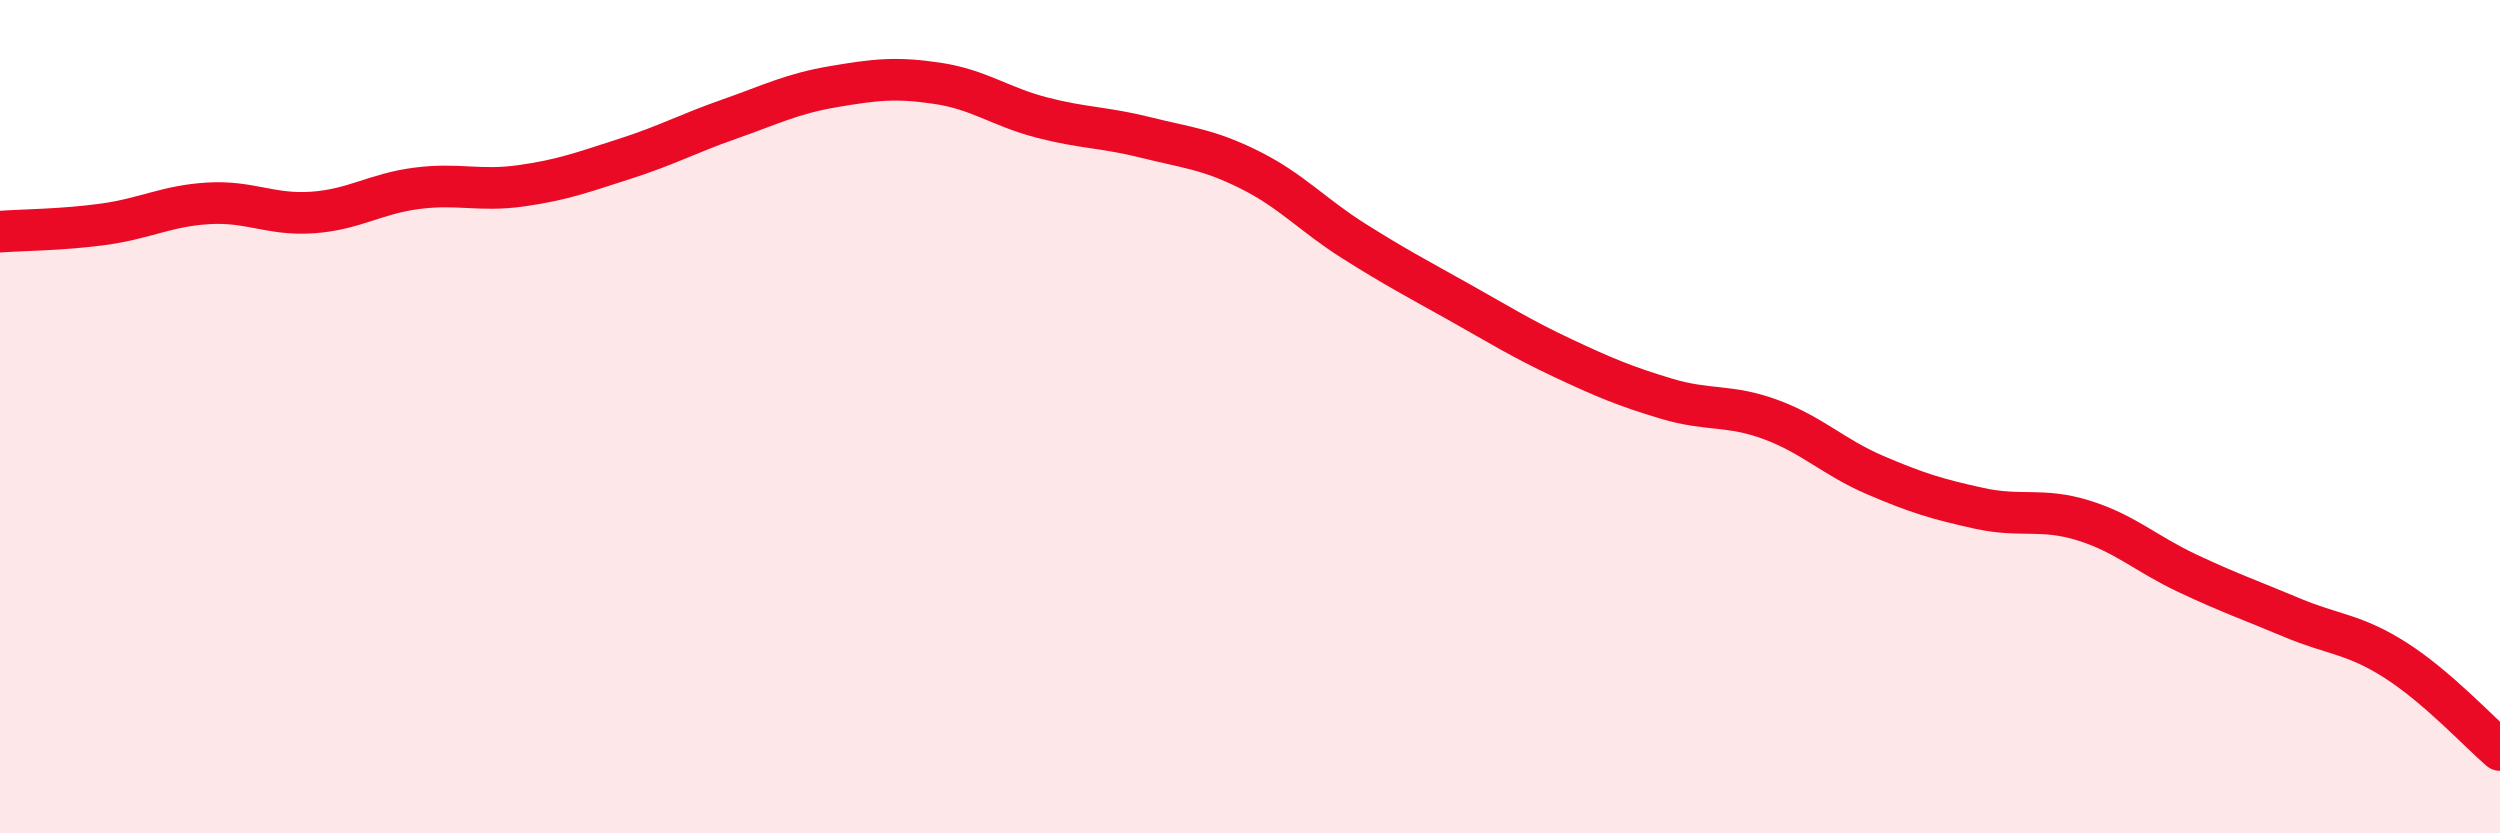
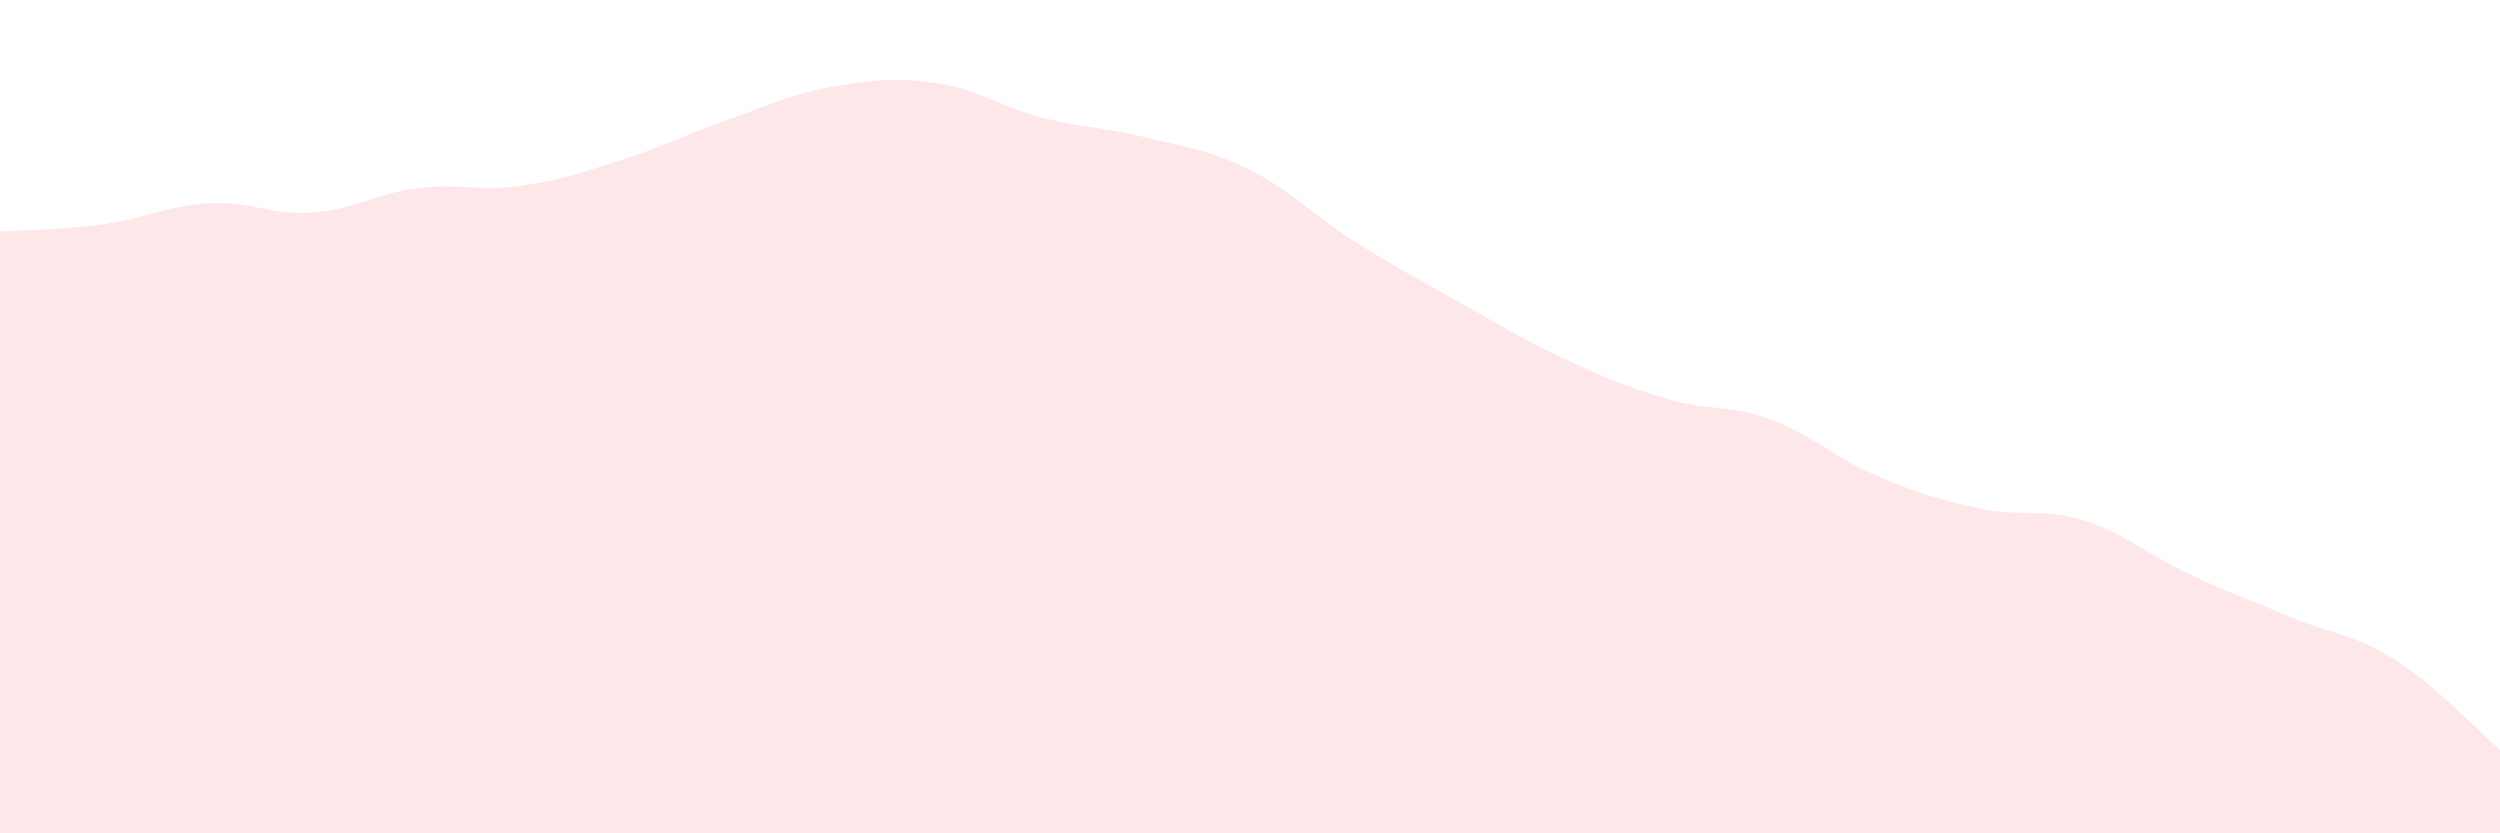
<svg xmlns="http://www.w3.org/2000/svg" width="60" height="20" viewBox="0 0 60 20">
  <path d="M 0,5.56 C 0.5,5.52 1.5,5.52 2.5,5.38 C 3.5,5.24 4,4.94 5,4.88 C 6,4.82 6.5,5.17 7.5,5.1 C 8.5,5.03 9,4.65 10,4.52 C 11,4.39 11.5,4.6 12.5,4.46 C 13.5,4.32 14,4.13 15,3.81 C 16,3.49 16.5,3.21 17.5,2.86 C 18.5,2.51 19,2.25 20,2.08 C 21,1.91 21.5,1.85 22.5,2 C 23.5,2.15 24,2.56 25,2.82 C 26,3.08 26.5,3.05 27.5,3.3 C 28.5,3.55 29,3.58 30,4.08 C 31,4.58 31.5,5.16 32.5,5.79 C 33.5,6.42 34,6.68 35,7.24 C 36,7.8 36.5,8.12 37.5,8.59 C 38.5,9.06 39,9.27 40,9.57 C 41,9.87 41.5,9.7 42.5,10.07 C 43.5,10.44 44,10.97 45,11.4 C 46,11.83 46.5,11.98 47.5,12.2 C 48.5,12.42 49,12.18 50,12.49 C 51,12.8 51.5,13.29 52.5,13.76 C 53.5,14.23 54,14.4 55,14.82 C 56,15.24 56.5,15.21 57.5,15.85 C 58.5,16.49 59.5,17.57 60,18L60 20L0 20Z" fill="#EB0A25" opacity="0.1" stroke-linecap="round" stroke-linejoin="round" />
-   <path d="M 0,5.56 C 0.5,5.52 1.5,5.52 2.5,5.38 C 3.5,5.24 4,4.94 5,4.88 C 6,4.82 6.5,5.17 7.5,5.1 C 8.5,5.03 9,4.65 10,4.52 C 11,4.39 11.5,4.6 12.5,4.46 C 13.5,4.32 14,4.13 15,3.81 C 16,3.49 16.5,3.21 17.5,2.86 C 18.5,2.51 19,2.25 20,2.08 C 21,1.91 21.5,1.85 22.5,2 C 23.5,2.15 24,2.56 25,2.82 C 26,3.08 26.5,3.05 27.5,3.3 C 28.5,3.55 29,3.58 30,4.08 C 31,4.58 31.5,5.16 32.5,5.79 C 33.5,6.42 34,6.68 35,7.24 C 36,7.8 36.5,8.12 37.5,8.59 C 38.5,9.06 39,9.27 40,9.57 C 41,9.87 41.5,9.7 42.5,10.07 C 43.5,10.44 44,10.97 45,11.4 C 46,11.83 46.5,11.98 47.5,12.2 C 48.5,12.42 49,12.18 50,12.49 C 51,12.8 51.5,13.29 52.5,13.76 C 53.5,14.23 54,14.4 55,14.82 C 56,15.24 56.5,15.21 57.5,15.85 C 58.5,16.49 59.5,17.57 60,18" stroke="#EB0A25" stroke-width="1" fill="none" stroke-linecap="round" stroke-linejoin="round" />
</svg>